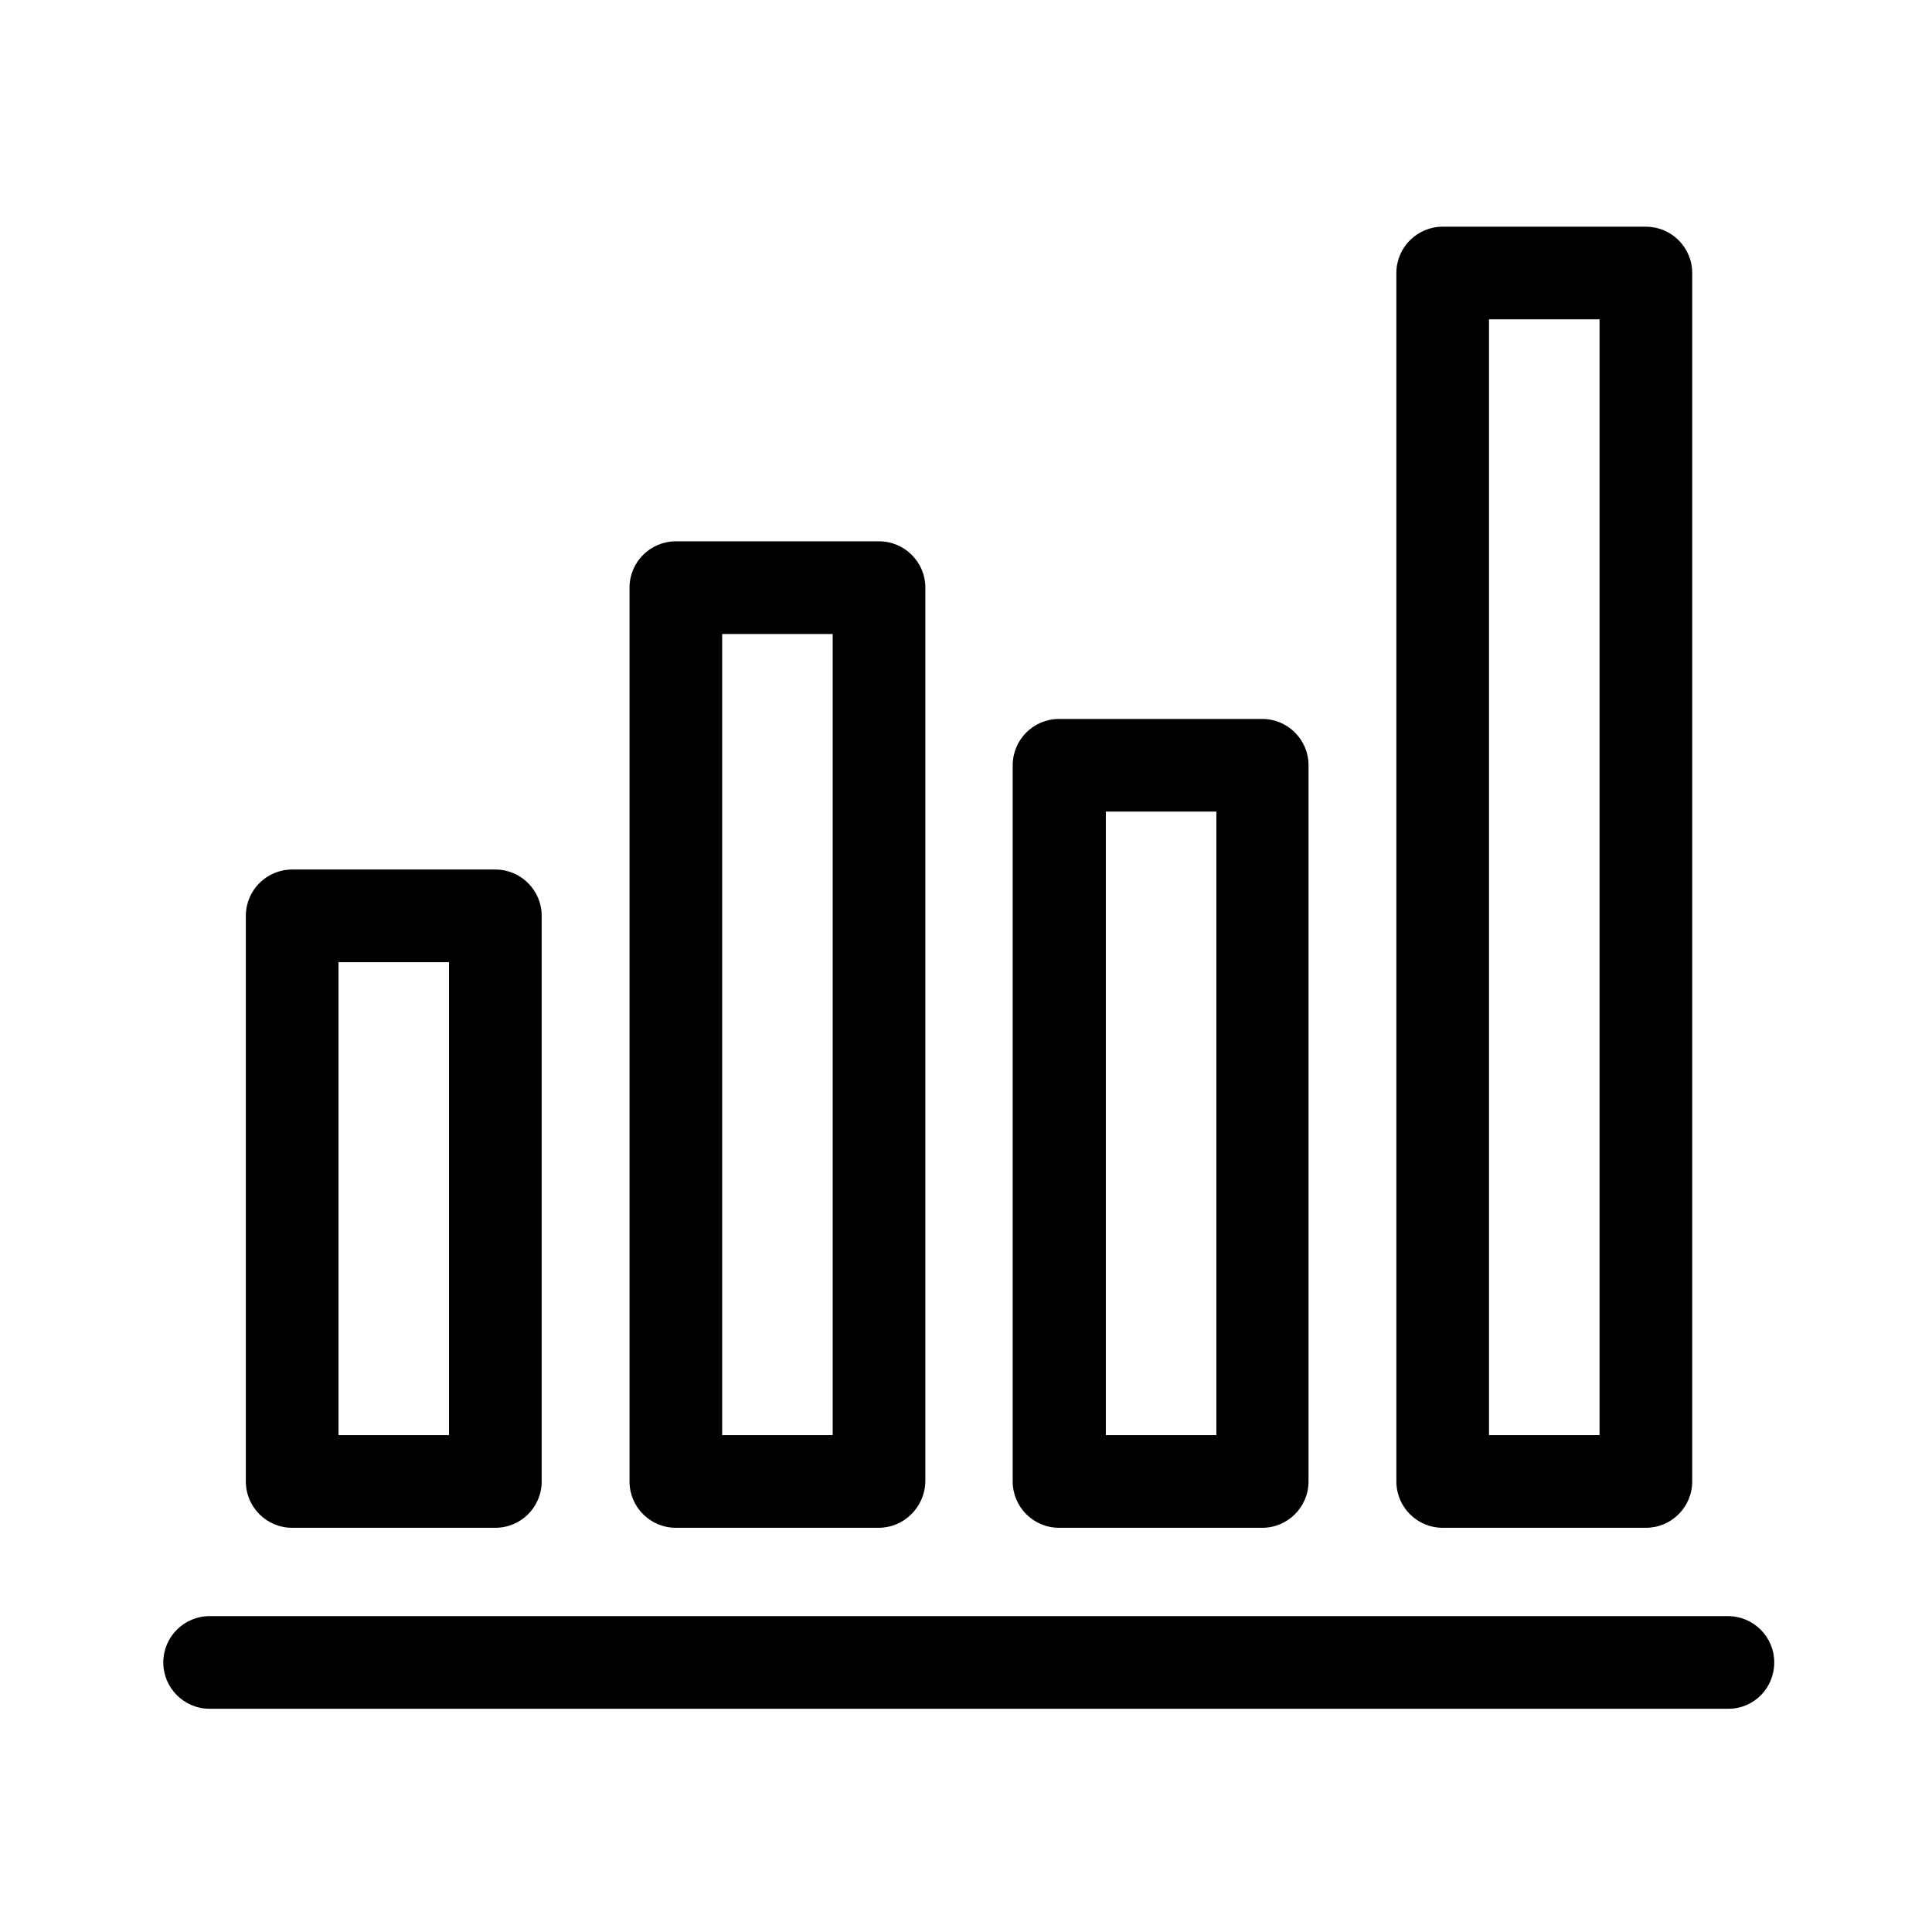
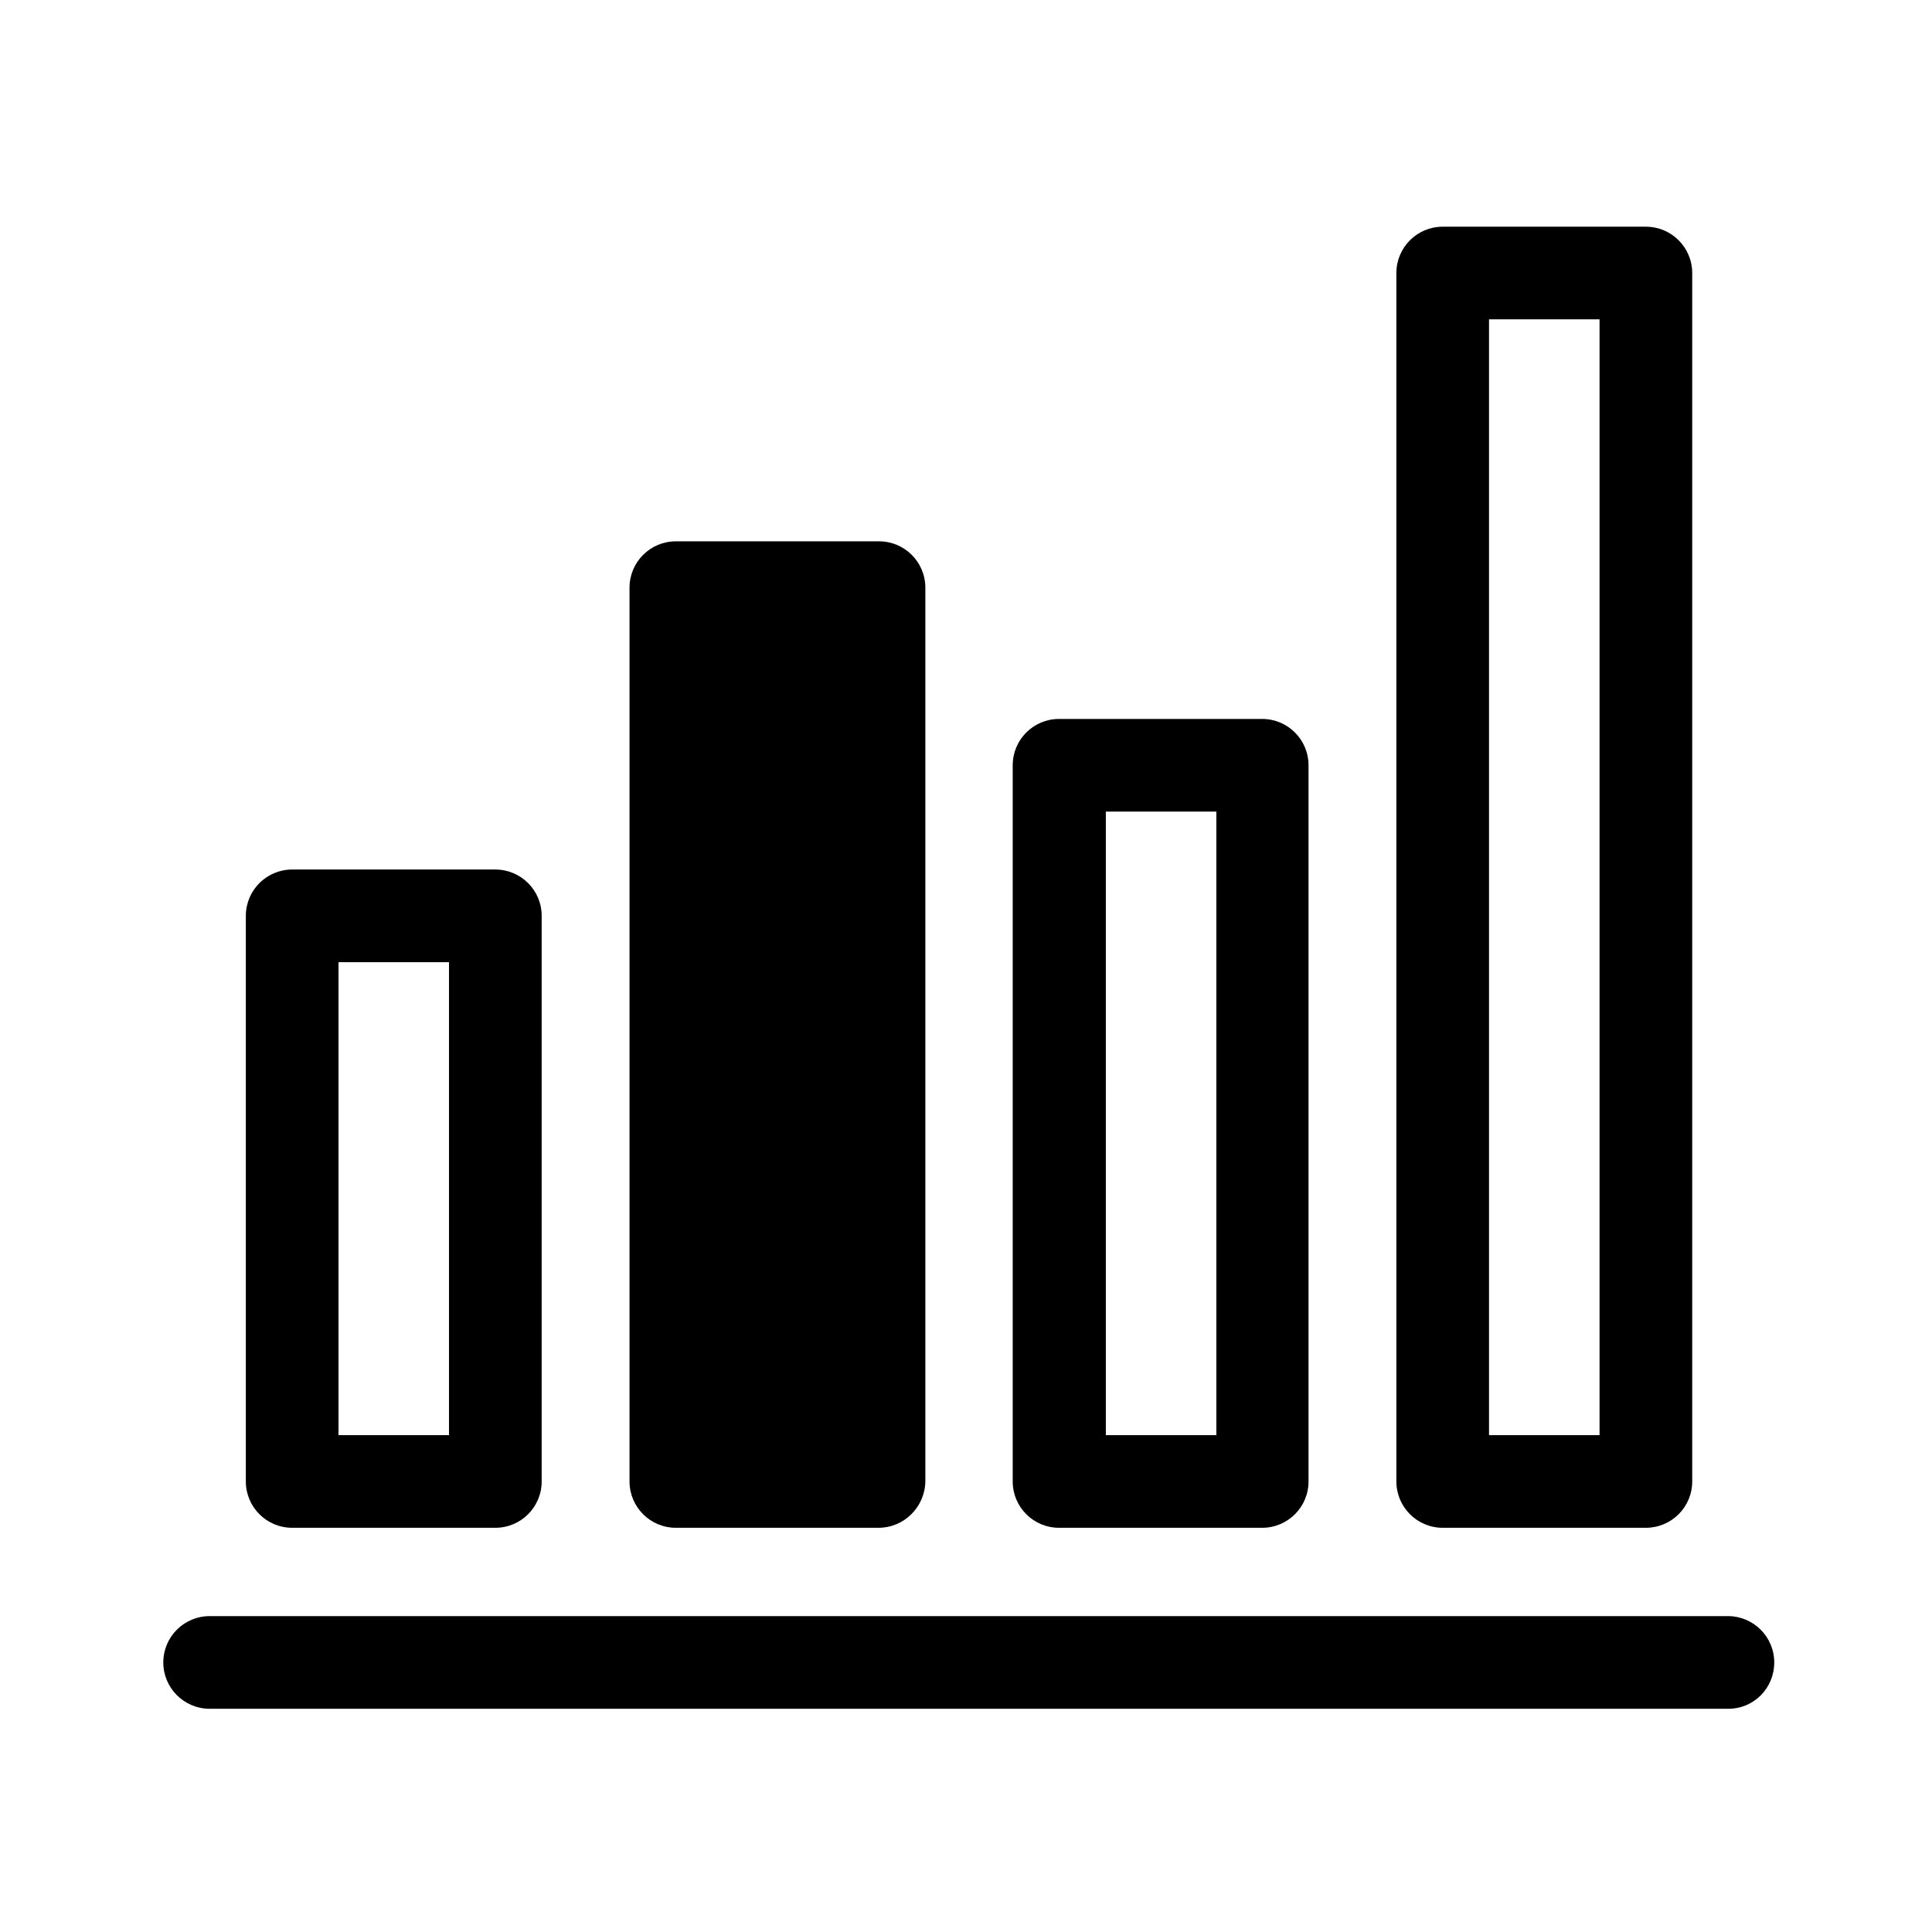
<svg xmlns="http://www.w3.org/2000/svg" fill="#000000" width="800px" height="800px" version="1.1" viewBox="144 144 512 512">
-   <path d="m526.33 548.88h53.844c6.781 0 12.281-5.5 12.281-12.277v-320.25c0-6.777-5.5-12.277-12.281-12.277h-53.844c-6.777 0-12.277 5.5-12.277 12.277v320.25c0 6.777 5.5 12.277 12.277 12.277zm41.566-24.555h-29.289v-295.7h29.289zm-244.79 24.555h53.715c6.781 0 12.281-5.5 12.406-12.277v-236.87c0-6.777-5.5-12.277-12.277-12.277h-53.844c-6.777 0-12.277 5.5-12.277 12.277v236.87c0 6.777 5.5 12.277 12.277 12.277zm41.566-24.555h-29.289v-212.31h29.289zm-89.398 24.555h-53.848c-6.777 0-12.277-5.5-12.277-12.277v-149.89c0-6.781 5.5-12.281 12.277-12.281h53.848c6.777 0 12.277 5.5 12.277 12.281v149.89c0 6.777-5.5 12.277-12.277 12.277zm-41.566-24.555h29.285v-125.34h-29.285zm368.34 72.516h-402.49c-6.781 0-12.281-5.5-12.281-12.277 0-6.781 5.5-12.277 12.281-12.277h402.36c6.777 0 12.277 5.496 12.277 12.277 0 6.777-5.371 12.277-12.152 12.277zm-123.55-47.961h-53.844c-6.781 0-12.277-5.5-12.277-12.277v-189.8c0-6.777 5.496-12.277 12.277-12.277h53.844c6.777 0 12.277 5.5 12.277 12.277v189.8c0 6.777-5.5 12.277-12.277 12.277zm-41.438-24.555h29.289v-165.25h-29.289z" fill-rule="evenodd" />
+   <path d="m526.33 548.88h53.844c6.781 0 12.281-5.5 12.281-12.277v-320.25c0-6.777-5.5-12.277-12.281-12.277h-53.844c-6.777 0-12.277 5.5-12.277 12.277v320.25c0 6.777 5.5 12.277 12.277 12.277zm41.566-24.555h-29.289v-295.7h29.289zm-244.79 24.555h53.715c6.781 0 12.281-5.5 12.406-12.277v-236.87c0-6.777-5.5-12.277-12.277-12.277h-53.844c-6.777 0-12.277 5.5-12.277 12.277v236.87c0 6.777 5.5 12.277 12.277 12.277zm41.566-24.555h-29.289h29.289zm-89.398 24.555h-53.848c-6.777 0-12.277-5.5-12.277-12.277v-149.89c0-6.781 5.5-12.281 12.277-12.281h53.848c6.777 0 12.277 5.5 12.277 12.281v149.89c0 6.777-5.5 12.277-12.277 12.277zm-41.566-24.555h29.285v-125.34h-29.285zm368.34 72.516h-402.49c-6.781 0-12.281-5.5-12.281-12.277 0-6.781 5.5-12.277 12.281-12.277h402.36c6.777 0 12.277 5.496 12.277 12.277 0 6.777-5.371 12.277-12.152 12.277zm-123.55-47.961h-53.844c-6.781 0-12.277-5.5-12.277-12.277v-189.8c0-6.777 5.496-12.277 12.277-12.277h53.844c6.777 0 12.277 5.5 12.277 12.277v189.8c0 6.777-5.5 12.277-12.277 12.277zm-41.438-24.555h29.289v-165.25h-29.289z" fill-rule="evenodd" />
</svg>